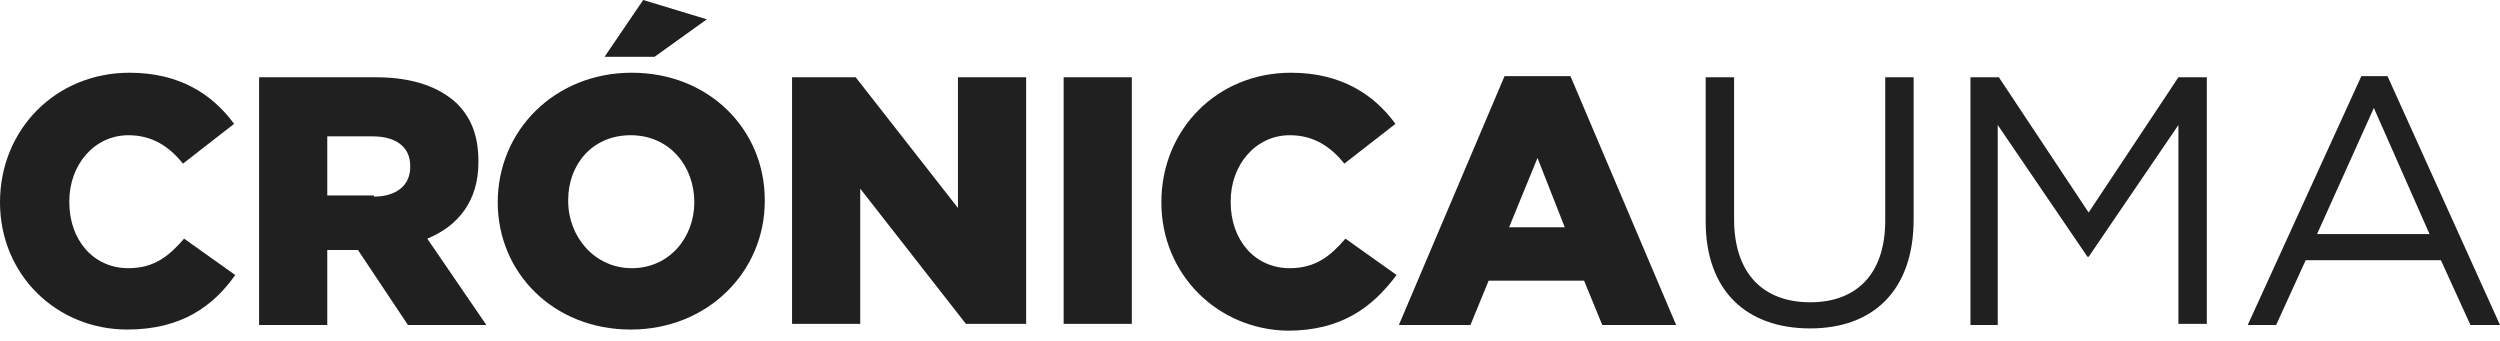
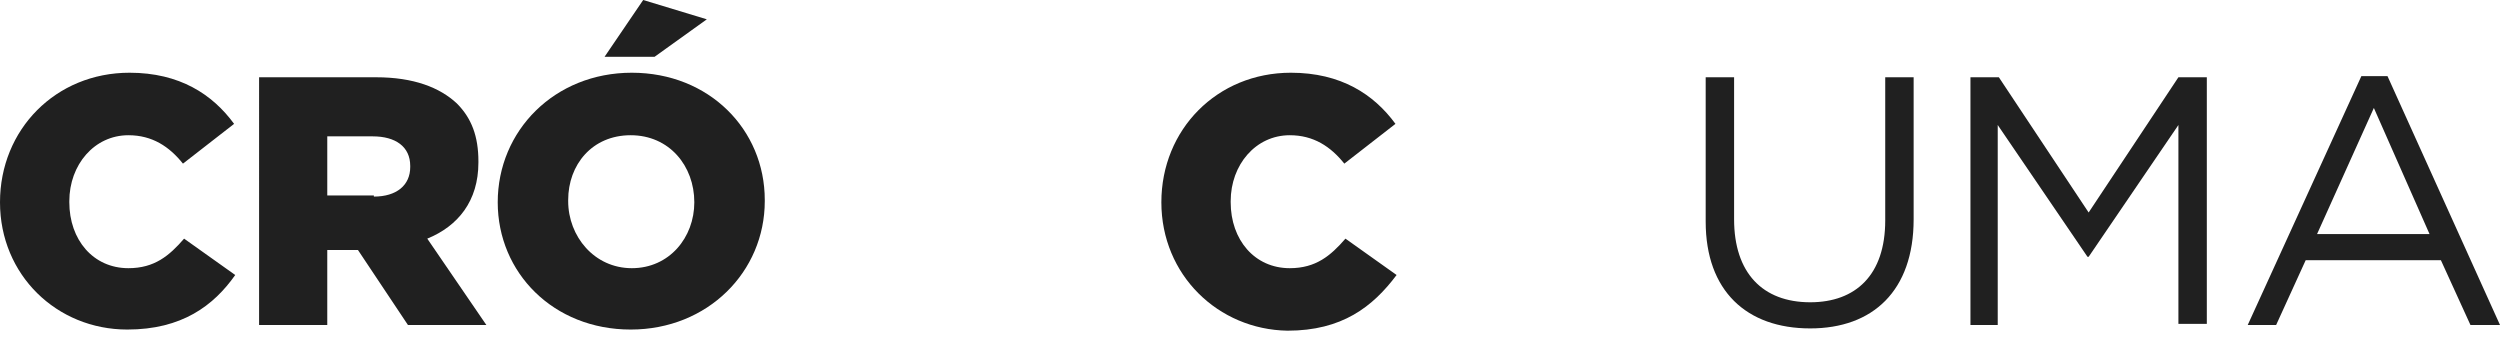
<svg xmlns="http://www.w3.org/2000/svg" version="1.1" id="Capa_1" x="0px" y="0px" viewBox="0 0 220 30" style="enable-background:new 0 0 220 30;" xml:space="preserve">
  <style type="text/css">
	.st0{fill:#202020;}
</style>
  <g>
    <g>
      <path class="st0" d="M0,17.8L0,17.8C0,11.4,4.9,6.4,11.4,6.4c4.4,0,7.3,1.9,9.2,4.5l-4.5,3.5c-1.2-1.5-2.7-2.5-4.8-2.5    c-3,0-5.2,2.6-5.2,5.8v0.1c0,3.3,2.1,5.8,5.2,5.8c2.3,0,3.6-1.1,4.9-2.6l4.5,3.2C18.8,26.9,16,29,11.2,29C5,29,0,24.2,0,17.8z" />
      <path class="st0" d="M22.8,6.8h10.3c3.3,0,5.6,0.9,7.1,2.3c1.3,1.3,1.9,2.9,1.9,5.1v0.1c0,3.4-1.8,5.6-4.5,6.7l5.2,7.6h-6.9    L31.5,22h-2.7v6.6h-6V6.8z M32.9,17.3c2,0,3.2-1,3.2-2.6v-0.1c0-1.7-1.3-2.6-3.3-2.6h-4v5.2H32.9z" />
      <path class="st0" d="M43.8,17.8L43.8,17.8c0-6.3,5-11.4,11.8-11.4s11.7,5,11.7,11.2v0.1c0,6.2-5,11.3-11.8,11.3S43.8,24,43.8,17.8    z M61.1,17.8L61.1,17.8c0-3.2-2.2-5.9-5.6-5.9S50,14.5,50,17.6v0.1c0,3.1,2.3,5.9,5.6,5.9C58.9,23.6,61.1,20.9,61.1,17.8z M56.6,0    l5.6,1.7L57.6,5h-4.4L56.6,0z" />
-       <path class="st0" d="M69.7,6.8h5.6l9,11.5V6.8h6v21.7H85l-9.3-11.9v11.9h-6V6.8z" />
-       <path class="st0" d="M93.6,6.8h6v21.7h-6V6.8z" />
      <path class="st0" d="M102.2,17.8L102.2,17.8c0-6.4,4.9-11.4,11.4-11.4c4.4,0,7.3,1.9,9.2,4.5l-4.5,3.5c-1.2-1.5-2.7-2.5-4.8-2.5    c-3,0-5.2,2.6-5.2,5.8v0.1c0,3.3,2.1,5.8,5.2,5.8c2.3,0,3.6-1.1,4.9-2.6l4.5,3.2c-2.1,2.8-4.8,4.9-9.6,4.9    C107.2,29,102.2,24.2,102.2,17.8z" />
-       <path class="st0" d="M132.4,6.7h5.8l9.3,21.9H141l-1.6-3.9H131l-1.6,3.9h-6.3L132.4,6.7z M137.7,20l-2.4-6.1l-2.5,6.1H137.7z" />
    </g>
    <g>
      <path class="st0" d="M150.1,19.5V6.8h2.5v12.5c0,4.7,2.5,7.3,6.7,7.3c4,0,6.6-2.4,6.6-7.2V6.8h2.5v12.5c0,6.3-3.6,9.6-9.1,9.6    C153.7,28.9,150.1,25.6,150.1,19.5z" />
      <path class="st0" d="M173.4,6.8h2.5l7.9,11.9l7.9-11.9h2.5v21.7h-2.5V11l-7.9,11.6h-0.1L175.8,11v17.6h-2.4V6.8z" />
      <path class="st0" d="M207.8,6.7h2.3l9.9,21.9h-2.6l-2.6-5.7h-11.9l-2.6,5.7h-2.5L207.8,6.7z M213.8,20.6l-4.9-11.1l-5,11.1H213.8z    " />
    </g>
  </g>
</svg>